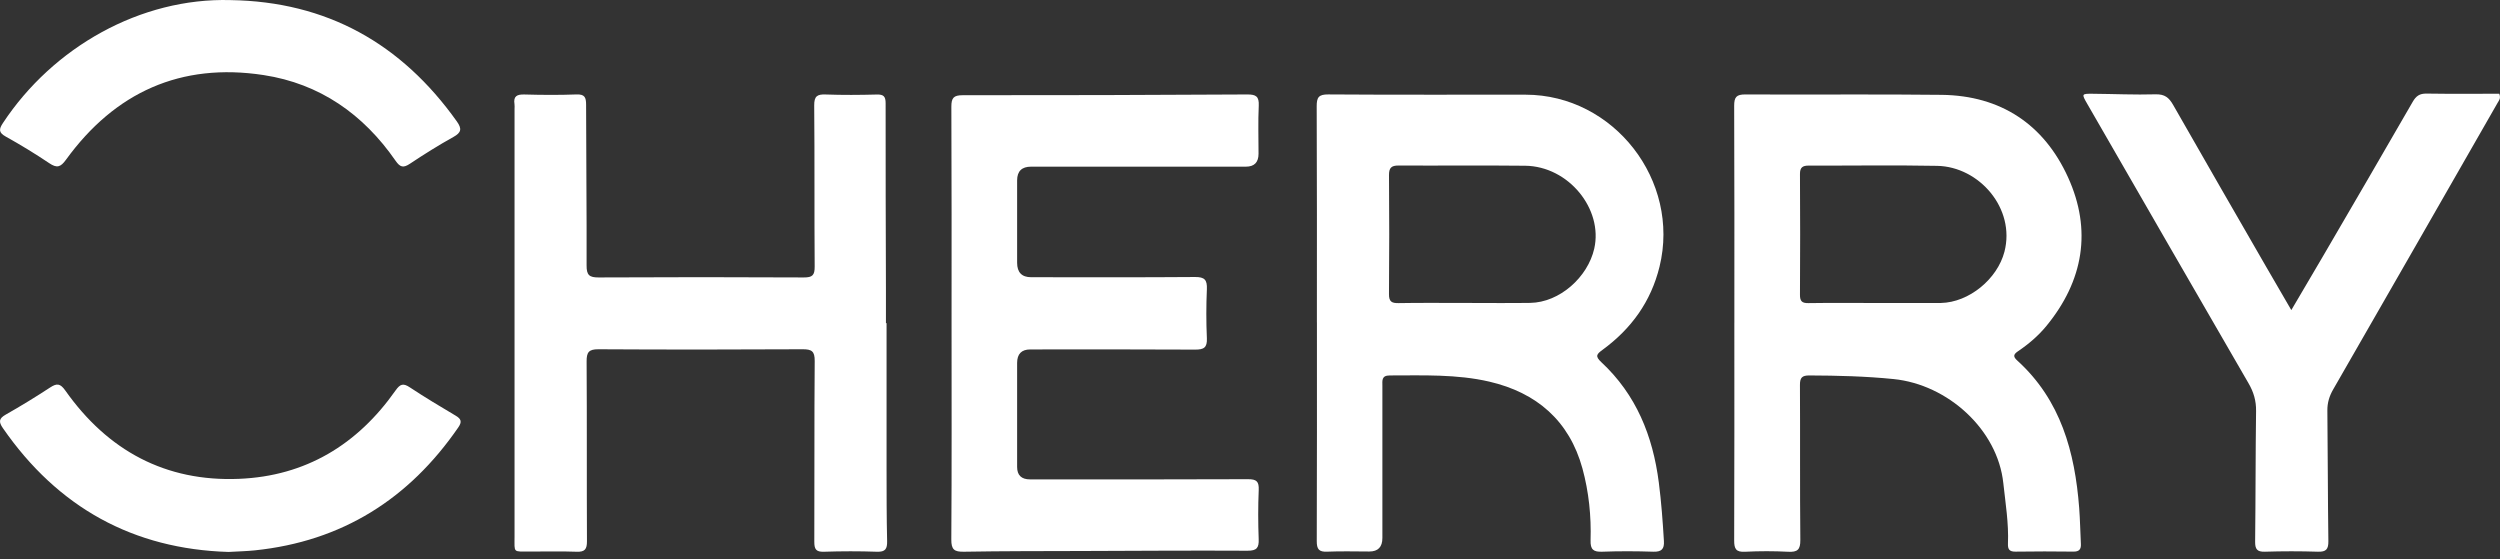
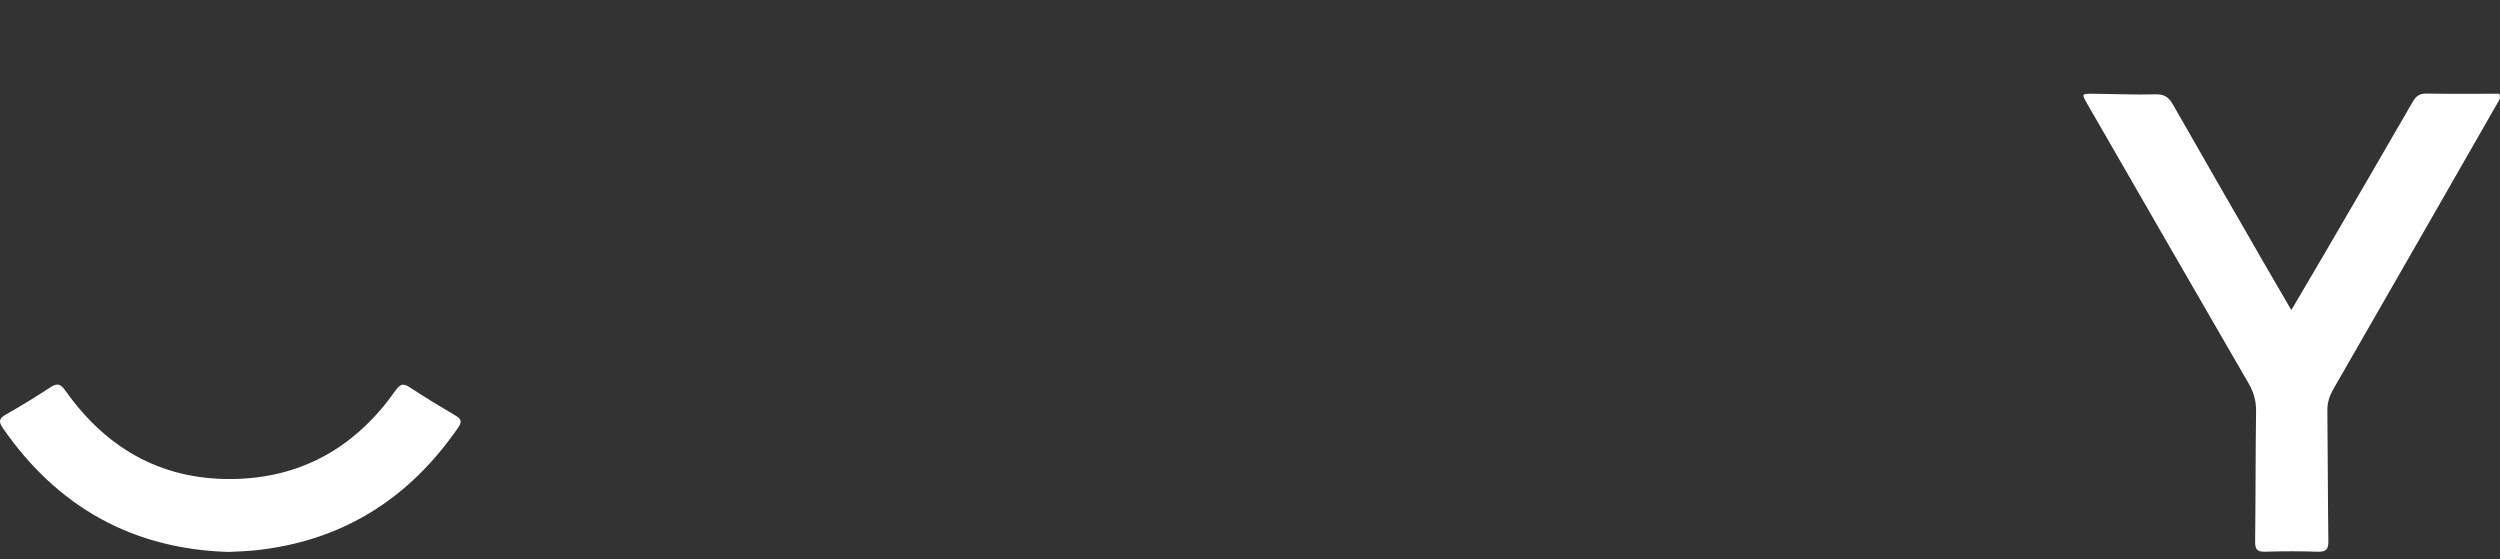
<svg xmlns="http://www.w3.org/2000/svg" width="152" height="34" viewBox="0 0 152 34" fill="none">
  <rect x="0" y="0" width="152" height="34" fill="#333333" stroke="none" />
-   <path d="M80.067 19.599C80.067 15.225 80.076 10.85 80.055 6.475C80.052 5.917 80.173 5.736 80.767 5.741C84.764 5.77 88.76 5.752 92.758 5.757C98.127 5.764 102.179 10.988 100.9 16.212C100.378 18.343 99.181 19.989 97.442 21.264C97.083 21.528 96.96 21.648 97.36 22.02C99.482 23.994 100.493 26.503 100.856 29.337C101.008 30.521 101.095 31.707 101.166 32.896C101.196 33.38 101.022 33.56 100.519 33.544C99.487 33.509 98.451 33.505 97.418 33.544C96.882 33.564 96.69 33.417 96.707 32.853C96.752 31.377 96.602 29.909 96.213 28.484C95.415 25.575 93.419 23.871 90.554 23.204C88.57 22.744 86.526 22.827 84.498 22.827C83.981 22.827 84.049 23.149 84.049 23.465C84.049 26.547 84.049 29.629 84.049 32.711C84.049 33.257 83.785 33.531 83.257 33.532C82.403 33.532 81.546 33.504 80.693 33.542C80.189 33.565 80.058 33.389 80.059 32.9C80.076 28.466 80.069 24.031 80.069 19.597L80.067 19.599ZM89.034 18.419C90.366 18.419 91.699 18.435 93.031 18.416C94.832 18.39 96.537 16.848 96.93 15.118C97.475 12.719 95.377 10.107 92.725 10.077C90.159 10.048 87.593 10.077 85.028 10.064C84.588 10.062 84.447 10.211 84.451 10.654C84.47 13.06 84.471 15.467 84.45 17.874C84.445 18.338 84.61 18.437 85.036 18.429C86.368 18.405 87.701 18.421 89.034 18.419Z" fill="white" />
-   <path d="M105.449 19.621C105.449 15.226 105.457 10.832 105.438 6.438C105.436 5.903 105.572 5.739 106.128 5.742C110.104 5.767 114.082 5.718 118.058 5.767C121.652 5.812 124.276 7.566 125.738 10.783C127.198 13.994 126.677 17.069 124.425 19.814C123.93 20.417 123.338 20.922 122.694 21.356C122.385 21.565 122.407 21.7 122.661 21.931C125.298 24.329 126.152 27.482 126.414 30.877C126.47 31.609 126.481 32.346 126.518 33.079C126.534 33.403 126.406 33.541 126.067 33.538C124.893 33.524 123.72 33.521 122.548 33.54C122.172 33.546 122.07 33.4 122.084 33.049C122.135 31.812 121.933 30.594 121.801 29.369C121.455 26.129 118.44 23.38 115.13 23.047C113.425 22.875 111.721 22.834 110.01 22.827C109.564 22.825 109.435 22.963 109.437 23.406C109.454 26.548 109.43 29.69 109.46 32.831C109.466 33.422 109.286 33.577 108.721 33.547C107.848 33.502 106.97 33.502 106.097 33.547C105.549 33.576 105.437 33.369 105.438 32.864C105.455 28.45 105.448 24.036 105.448 19.622L105.449 19.621ZM114.005 18.421C115.298 18.421 116.591 18.421 117.884 18.421C117.923 18.421 117.964 18.421 118.003 18.421C119.729 18.387 121.443 16.952 121.87 15.306C122.551 12.673 120.333 10.133 117.782 10.084C115.178 10.034 112.572 10.076 109.966 10.068C109.597 10.068 109.436 10.179 109.438 10.581C109.453 13.028 109.453 15.473 109.438 17.92C109.436 18.308 109.555 18.435 109.948 18.429C111.301 18.409 112.653 18.421 114.005 18.422V18.421Z" fill="white" />
-   <path d="M53.903 19.645C53.903 22.609 53.901 25.573 53.903 28.536C53.905 29.988 53.903 31.441 53.937 32.892C53.947 33.368 53.836 33.564 53.317 33.546C52.244 33.508 51.168 33.51 50.095 33.546C49.603 33.563 49.508 33.379 49.51 32.93C49.526 29.27 49.504 25.61 49.534 21.949C49.539 21.352 49.353 21.233 48.796 21.235C44.659 21.258 40.522 21.259 36.384 21.235C35.795 21.232 35.662 21.42 35.666 21.98C35.69 25.62 35.669 29.261 35.687 32.901C35.69 33.388 35.563 33.566 35.056 33.546C34.102 33.509 33.147 33.539 32.192 33.534C31.18 33.529 31.284 33.629 31.284 32.651C31.281 23.978 31.284 15.305 31.284 6.632C31.284 6.533 31.297 6.431 31.281 6.333C31.204 5.846 31.432 5.733 31.885 5.745C32.939 5.775 33.995 5.782 35.047 5.742C35.548 5.723 35.633 5.917 35.635 6.358C35.637 9.621 35.675 12.882 35.665 16.145C35.662 16.725 35.829 16.872 36.399 16.869C40.556 16.846 44.714 16.847 48.87 16.869C49.397 16.872 49.536 16.733 49.532 16.206C49.507 12.943 49.534 9.681 49.504 6.418C49.499 5.85 49.68 5.724 50.205 5.745C51.237 5.783 52.274 5.775 53.307 5.747C53.723 5.736 53.847 5.862 53.846 6.28C53.84 10.078 53.856 13.878 53.865 17.677C53.866 18.332 53.865 18.988 53.865 19.645C53.878 19.645 53.89 19.645 53.903 19.645Z" fill="white" />
-   <path d="M57.855 19.617C57.855 15.242 57.864 10.868 57.843 6.492C57.841 5.954 57.977 5.789 58.533 5.789C64.3 5.794 70.066 5.777 75.832 5.743C76.366 5.74 76.558 5.864 76.532 6.425C76.486 7.397 76.519 8.373 76.519 9.347C76.519 9.87 76.264 10.132 75.755 10.133C71.579 10.133 67.403 10.133 63.227 10.133C63.048 10.133 62.869 10.133 62.69 10.133C62.126 10.133 61.843 10.41 61.841 10.963C61.841 12.634 61.841 14.304 61.841 15.974C61.841 16.561 62.126 16.855 62.695 16.855C66.016 16.855 69.336 16.869 72.657 16.842C73.245 16.837 73.402 17.019 73.378 17.584C73.335 18.576 73.333 19.573 73.378 20.565C73.404 21.137 73.191 21.259 72.662 21.256C69.321 21.235 65.981 21.245 62.64 21.246C62.108 21.246 61.842 21.52 61.841 22.068C61.841 24.175 61.841 26.283 61.841 28.391C61.841 28.895 62.103 29.147 62.627 29.147C67.041 29.147 71.455 29.156 75.87 29.135C76.398 29.132 76.552 29.27 76.53 29.795C76.488 30.787 76.491 31.785 76.528 32.777C76.549 33.306 76.413 33.487 75.847 33.484C72.487 33.466 69.126 33.489 65.766 33.501C63.38 33.509 60.994 33.503 58.609 33.545C58.023 33.555 57.835 33.422 57.84 32.798C57.87 28.404 57.855 24.009 57.855 19.615V19.617Z" fill="white" />
  <path d="M139.313 18.852C139.994 17.695 140.62 16.638 141.24 15.575C143.063 12.449 144.888 9.324 146.694 6.188C146.897 5.835 147.116 5.683 147.533 5.69C149.02 5.714 150.508 5.699 151.956 5.699C152.064 5.982 151.937 6.107 151.863 6.237C148.532 12.051 145.202 17.867 141.859 23.674C141.622 24.086 141.499 24.488 141.504 24.965C141.532 27.61 141.53 30.255 141.565 32.9C141.571 33.391 141.433 33.56 140.93 33.544C139.856 33.509 138.781 33.51 137.708 33.544C137.222 33.559 137.107 33.381 137.112 32.926C137.143 30.281 137.134 27.636 137.169 24.991C137.178 24.368 137.023 23.841 136.712 23.306C133.432 17.646 130.168 11.976 126.901 6.308C126.553 5.704 126.555 5.695 127.247 5.701C128.52 5.711 129.794 5.772 131.064 5.735C131.613 5.72 131.874 5.936 132.125 6.375C133.995 9.657 135.886 12.929 137.772 16.202C138.265 17.058 138.764 17.911 139.311 18.852H139.313Z" fill="white" />
  <path d="M13.899 33.558C8.117 33.387 3.521 30.865 0.175 26.029C-0.09 25.645 -0.071 25.446 0.35 25.207C1.266 24.688 2.166 24.137 3.047 23.56C3.462 23.289 3.664 23.309 3.976 23.751C6.548 27.394 10.062 29.301 14.545 29.113C18.583 28.945 21.734 27.034 24.046 23.745C24.332 23.341 24.514 23.283 24.922 23.554C25.833 24.157 26.772 24.721 27.712 25.277C28.048 25.476 28.093 25.652 27.869 25.979C24.869 30.34 20.792 32.913 15.492 33.462C14.999 33.514 14.502 33.523 13.899 33.558Z" fill="white" />
-   <path d="M14.018 0.006C19.869 0.098 24.404 2.645 27.776 7.383C28.092 7.829 28.056 8.057 27.566 8.329C26.663 8.83 25.786 9.381 24.927 9.953C24.522 10.223 24.33 10.179 24.046 9.768C22.088 6.942 19.443 5.087 16.026 4.564C10.994 3.793 6.988 5.612 4.014 9.709C3.678 10.174 3.459 10.233 2.994 9.921C2.137 9.345 1.252 8.807 0.35 8.304C-0.09 8.059 -0.072 7.857 0.178 7.481C3.226 2.862 8.549 -0.147 14.018 0.006Z" fill="white" />
</svg>